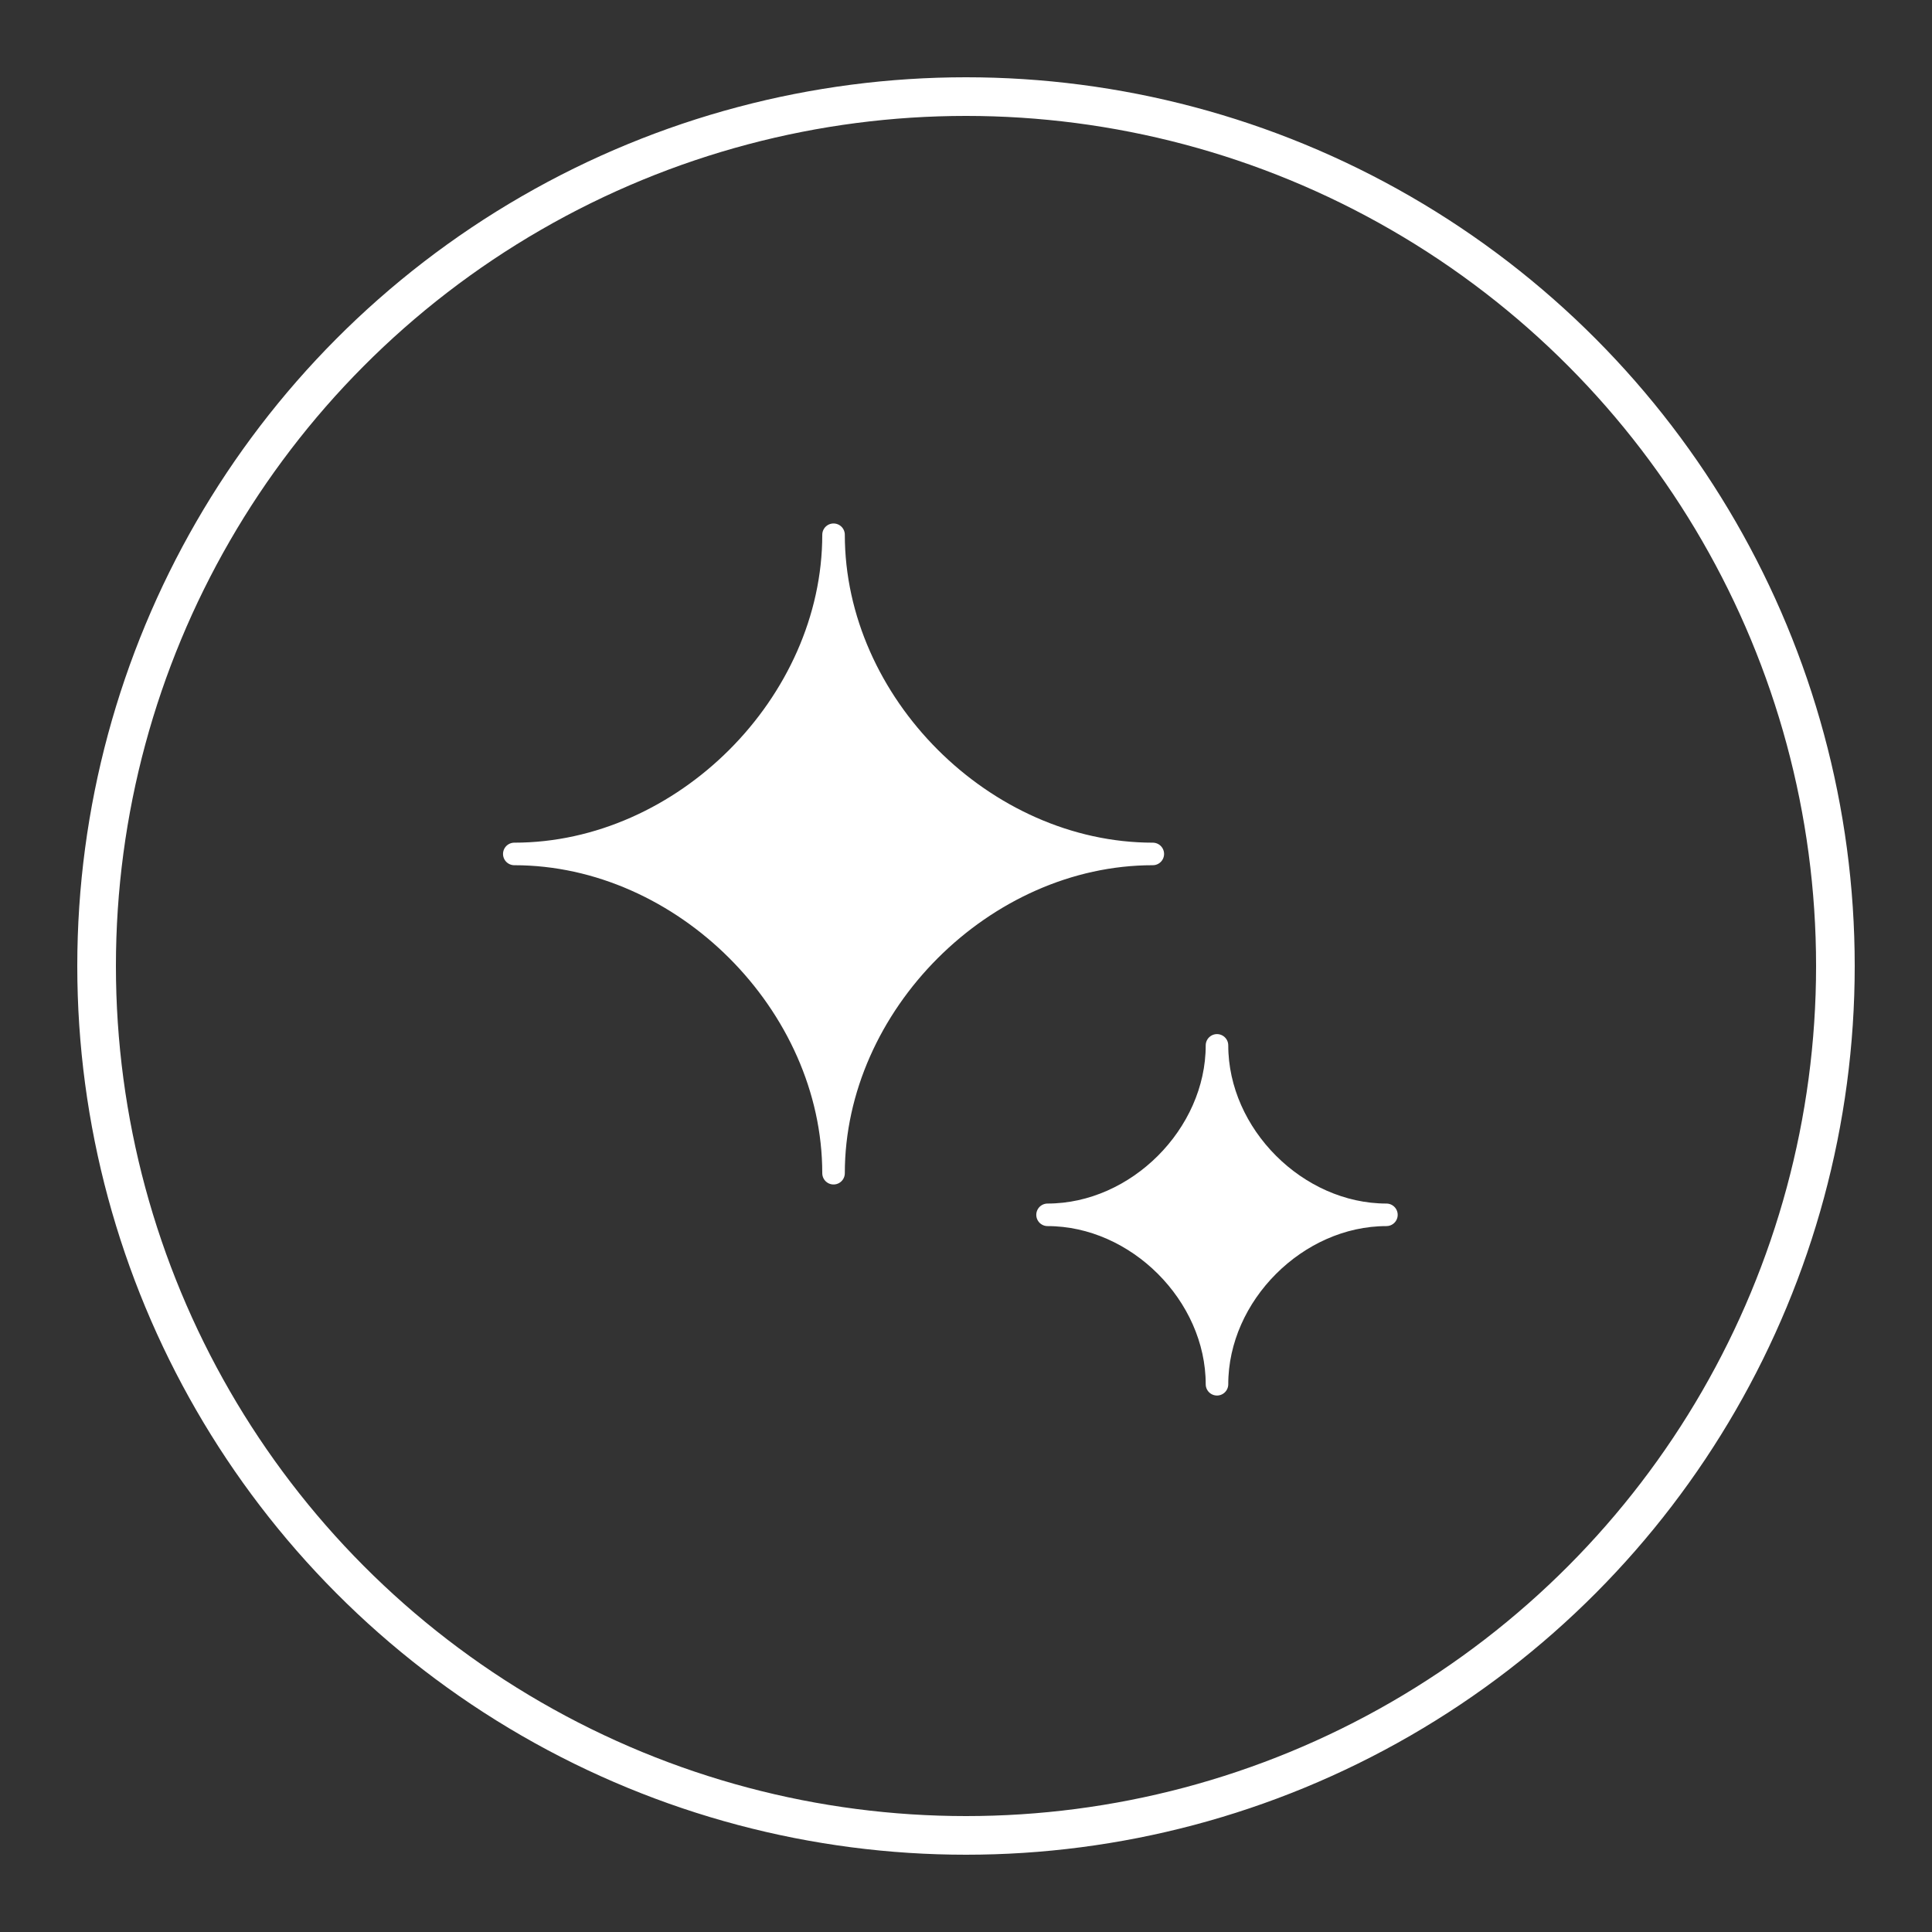
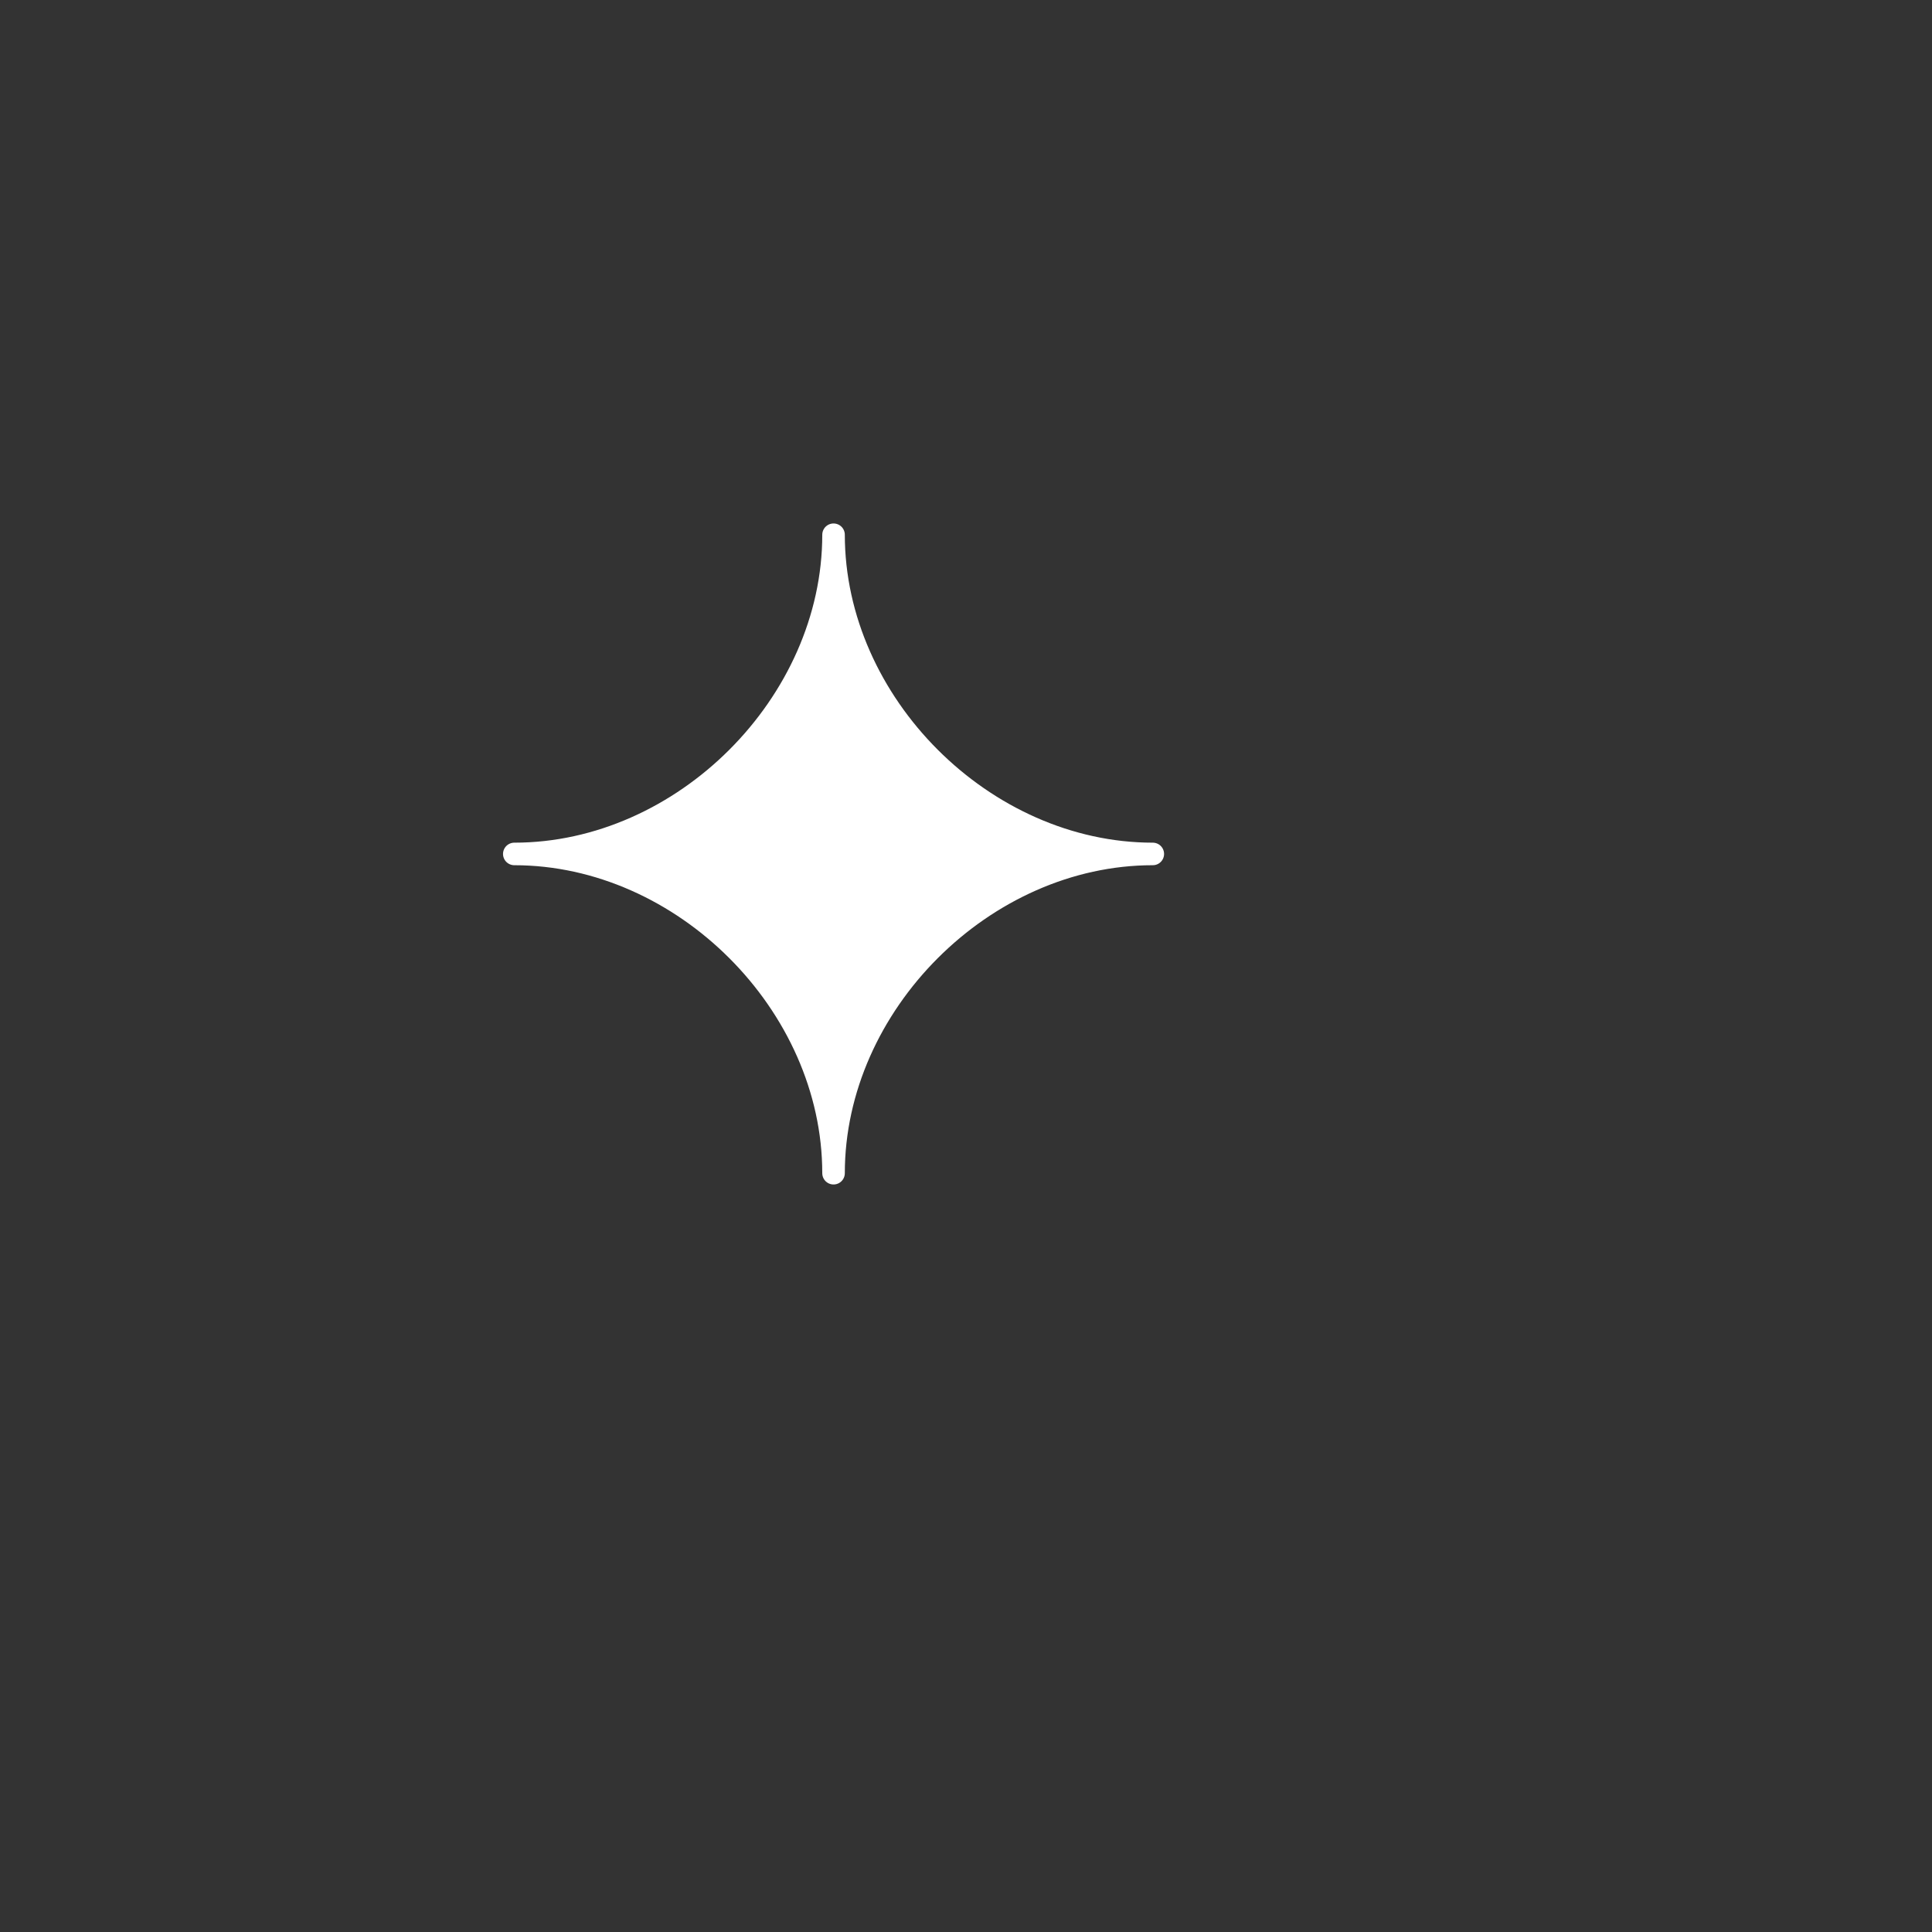
<svg xmlns="http://www.w3.org/2000/svg" version="1.1" id="Layer_1" x="0px" y="0px" width="100px" height="100px" viewBox="0 0 100 100" enable-background="new 0 0 100 100" xml:space="preserve">
  <rect x="0" y="0" width="100" height="100" fill="#333333" stroke="none" />
-   <circle fill-rule="evenodd" clip-rule="evenodd" fill="none" stroke="#FFFFFF" stroke-width="2" stroke-miterlimit="10" cx="50" cy="50" r="45" />
  <path fill-rule="evenodd" clip-rule="evenodd" fill="#FFFFFF" stroke="#FFFFFF" stroke-width="1.167" stroke-linecap="round" stroke-linejoin="round" stroke-miterlimit="10" d="  M43.144,60.725c0-8.747-7.776-16.525-16.524-16.525c8.748,0,16.524-7.774,16.524-16.522c0,8.748,7.775,16.522,16.525,16.522  C50.919,44.199,43.144,51.978,43.144,60.725z" />
-   <path fill-rule="evenodd" clip-rule="evenodd" fill="#FFFFFF" stroke="#FFFFFF" stroke-width="1.167" stroke-linecap="round" stroke-linejoin="round" stroke-miterlimit="10" d="  M62.991,71.649c0-4.641-4.129-8.77-8.77-8.77c4.641,0,8.77-4.128,8.77-8.771c0,4.644,4.126,8.771,8.77,8.771  C67.117,62.88,62.991,67.009,62.991,71.649z" />
</svg>